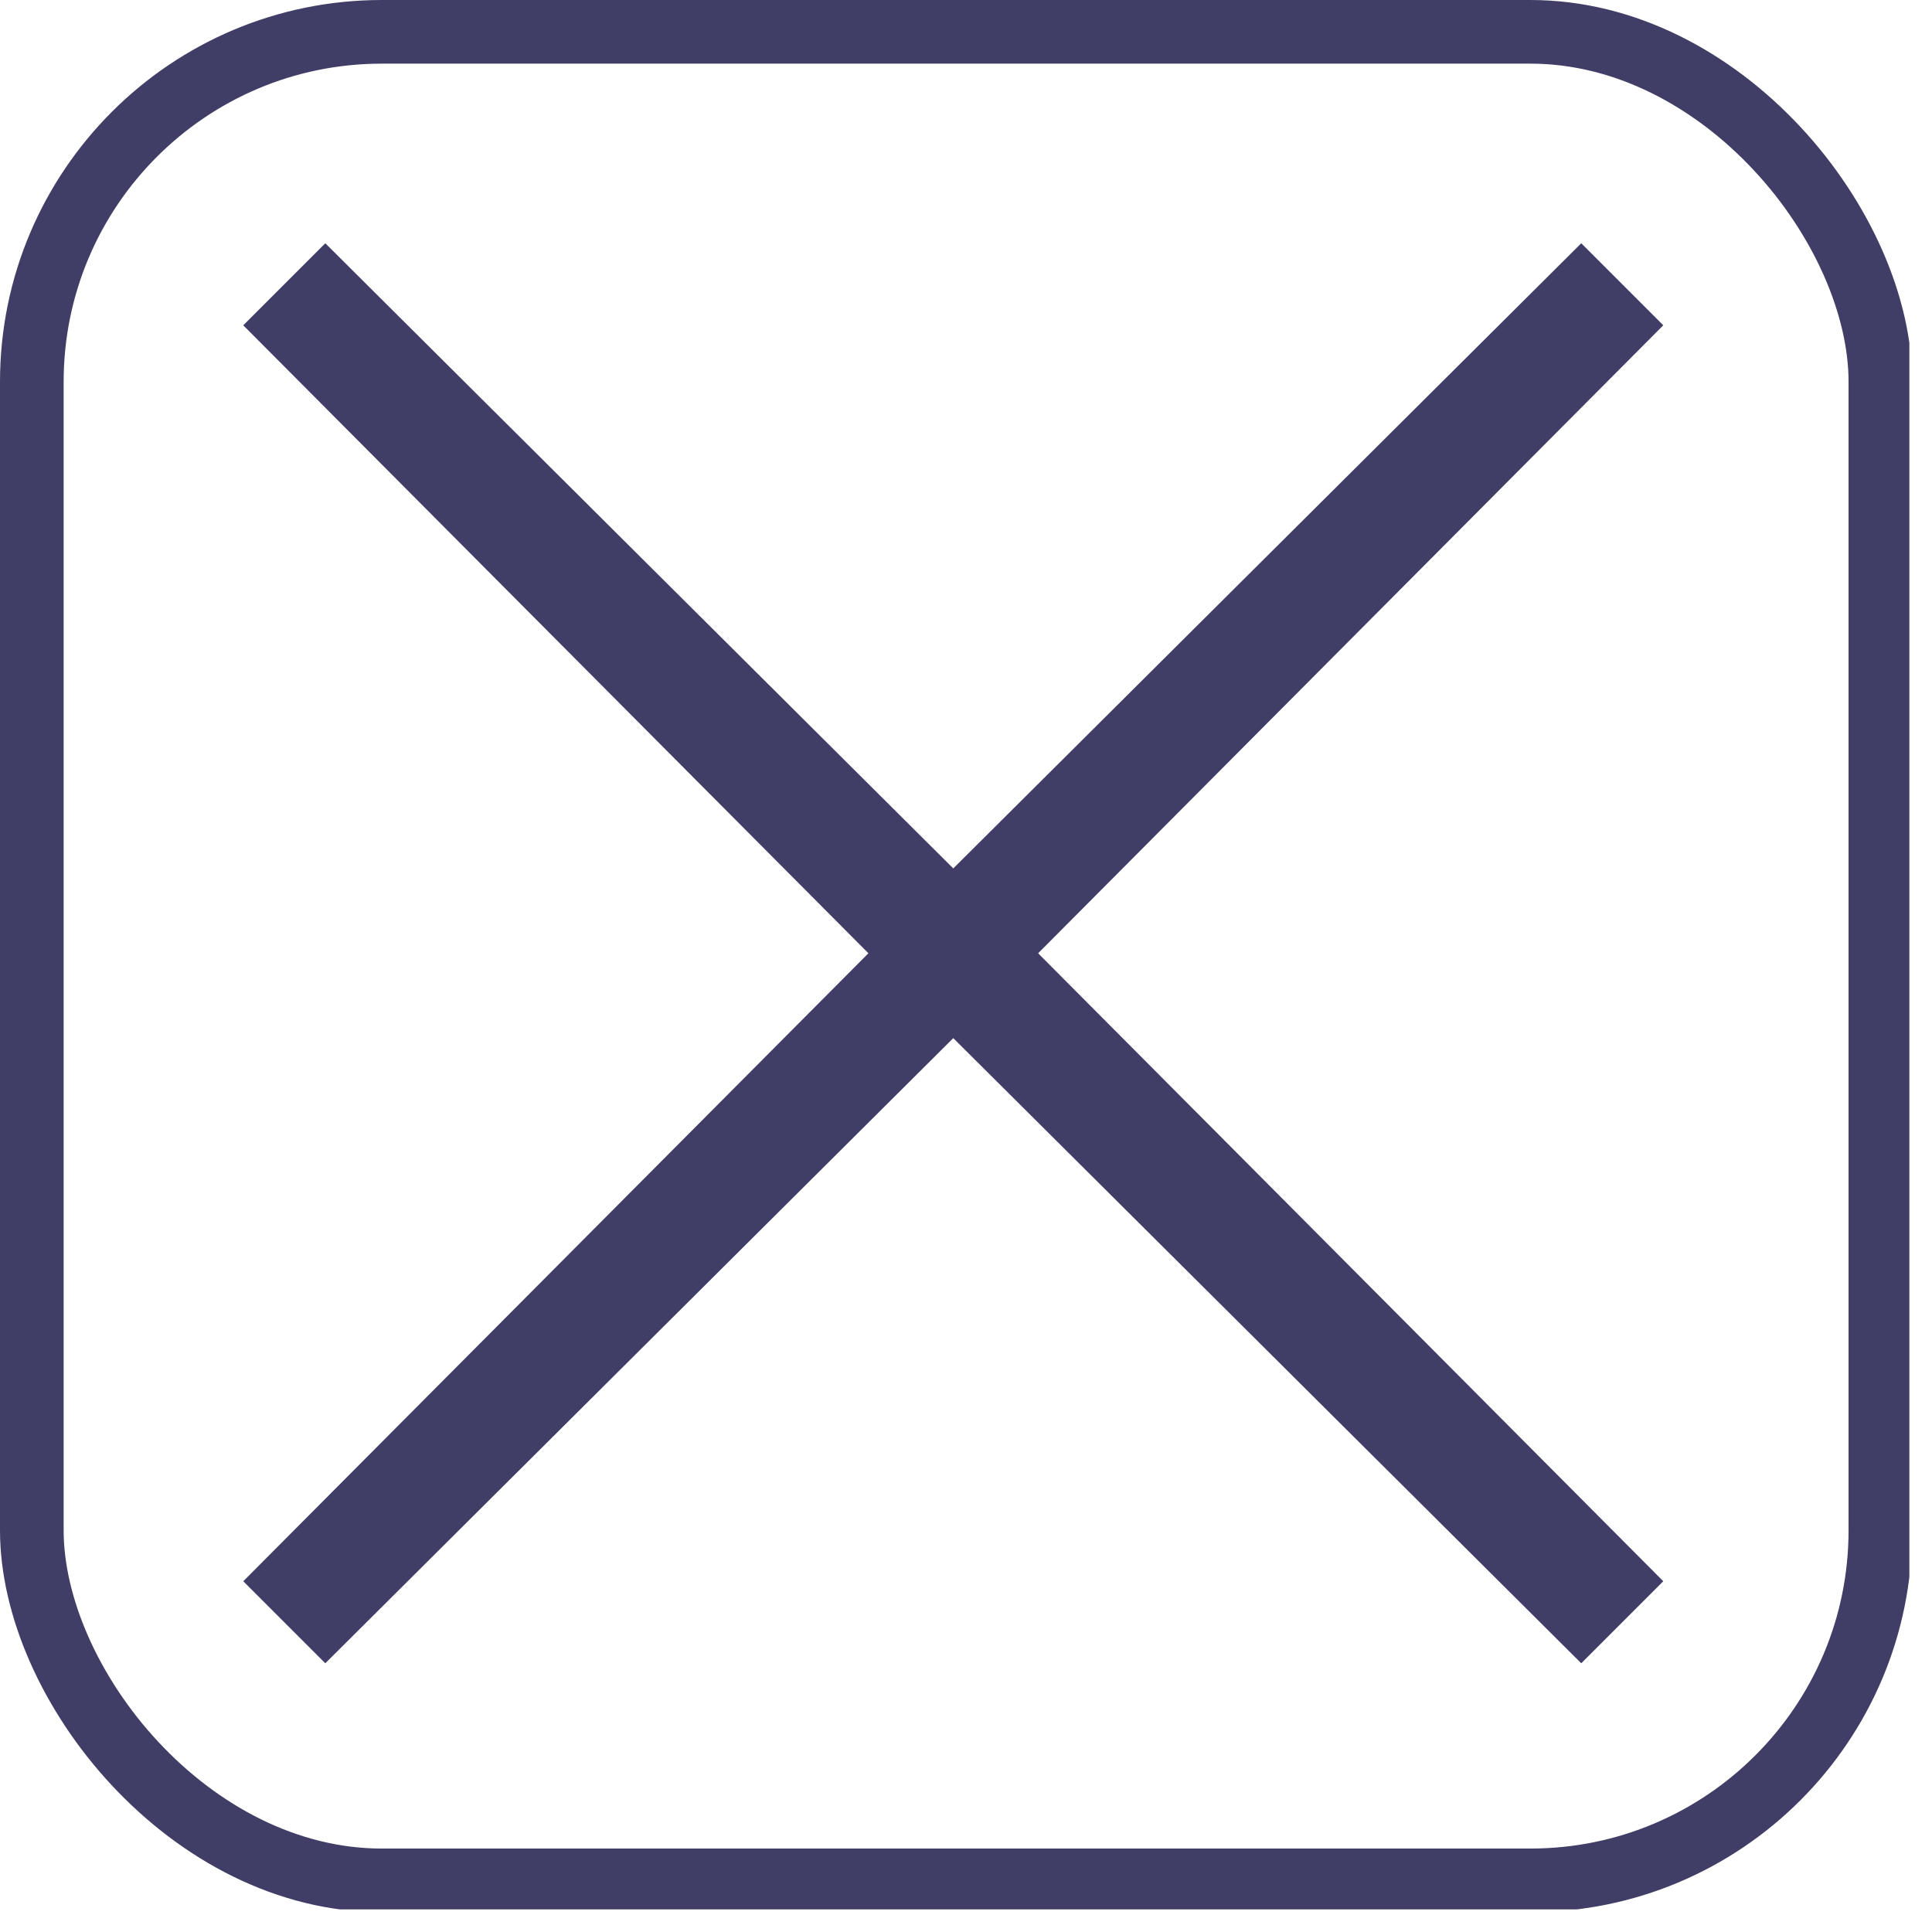
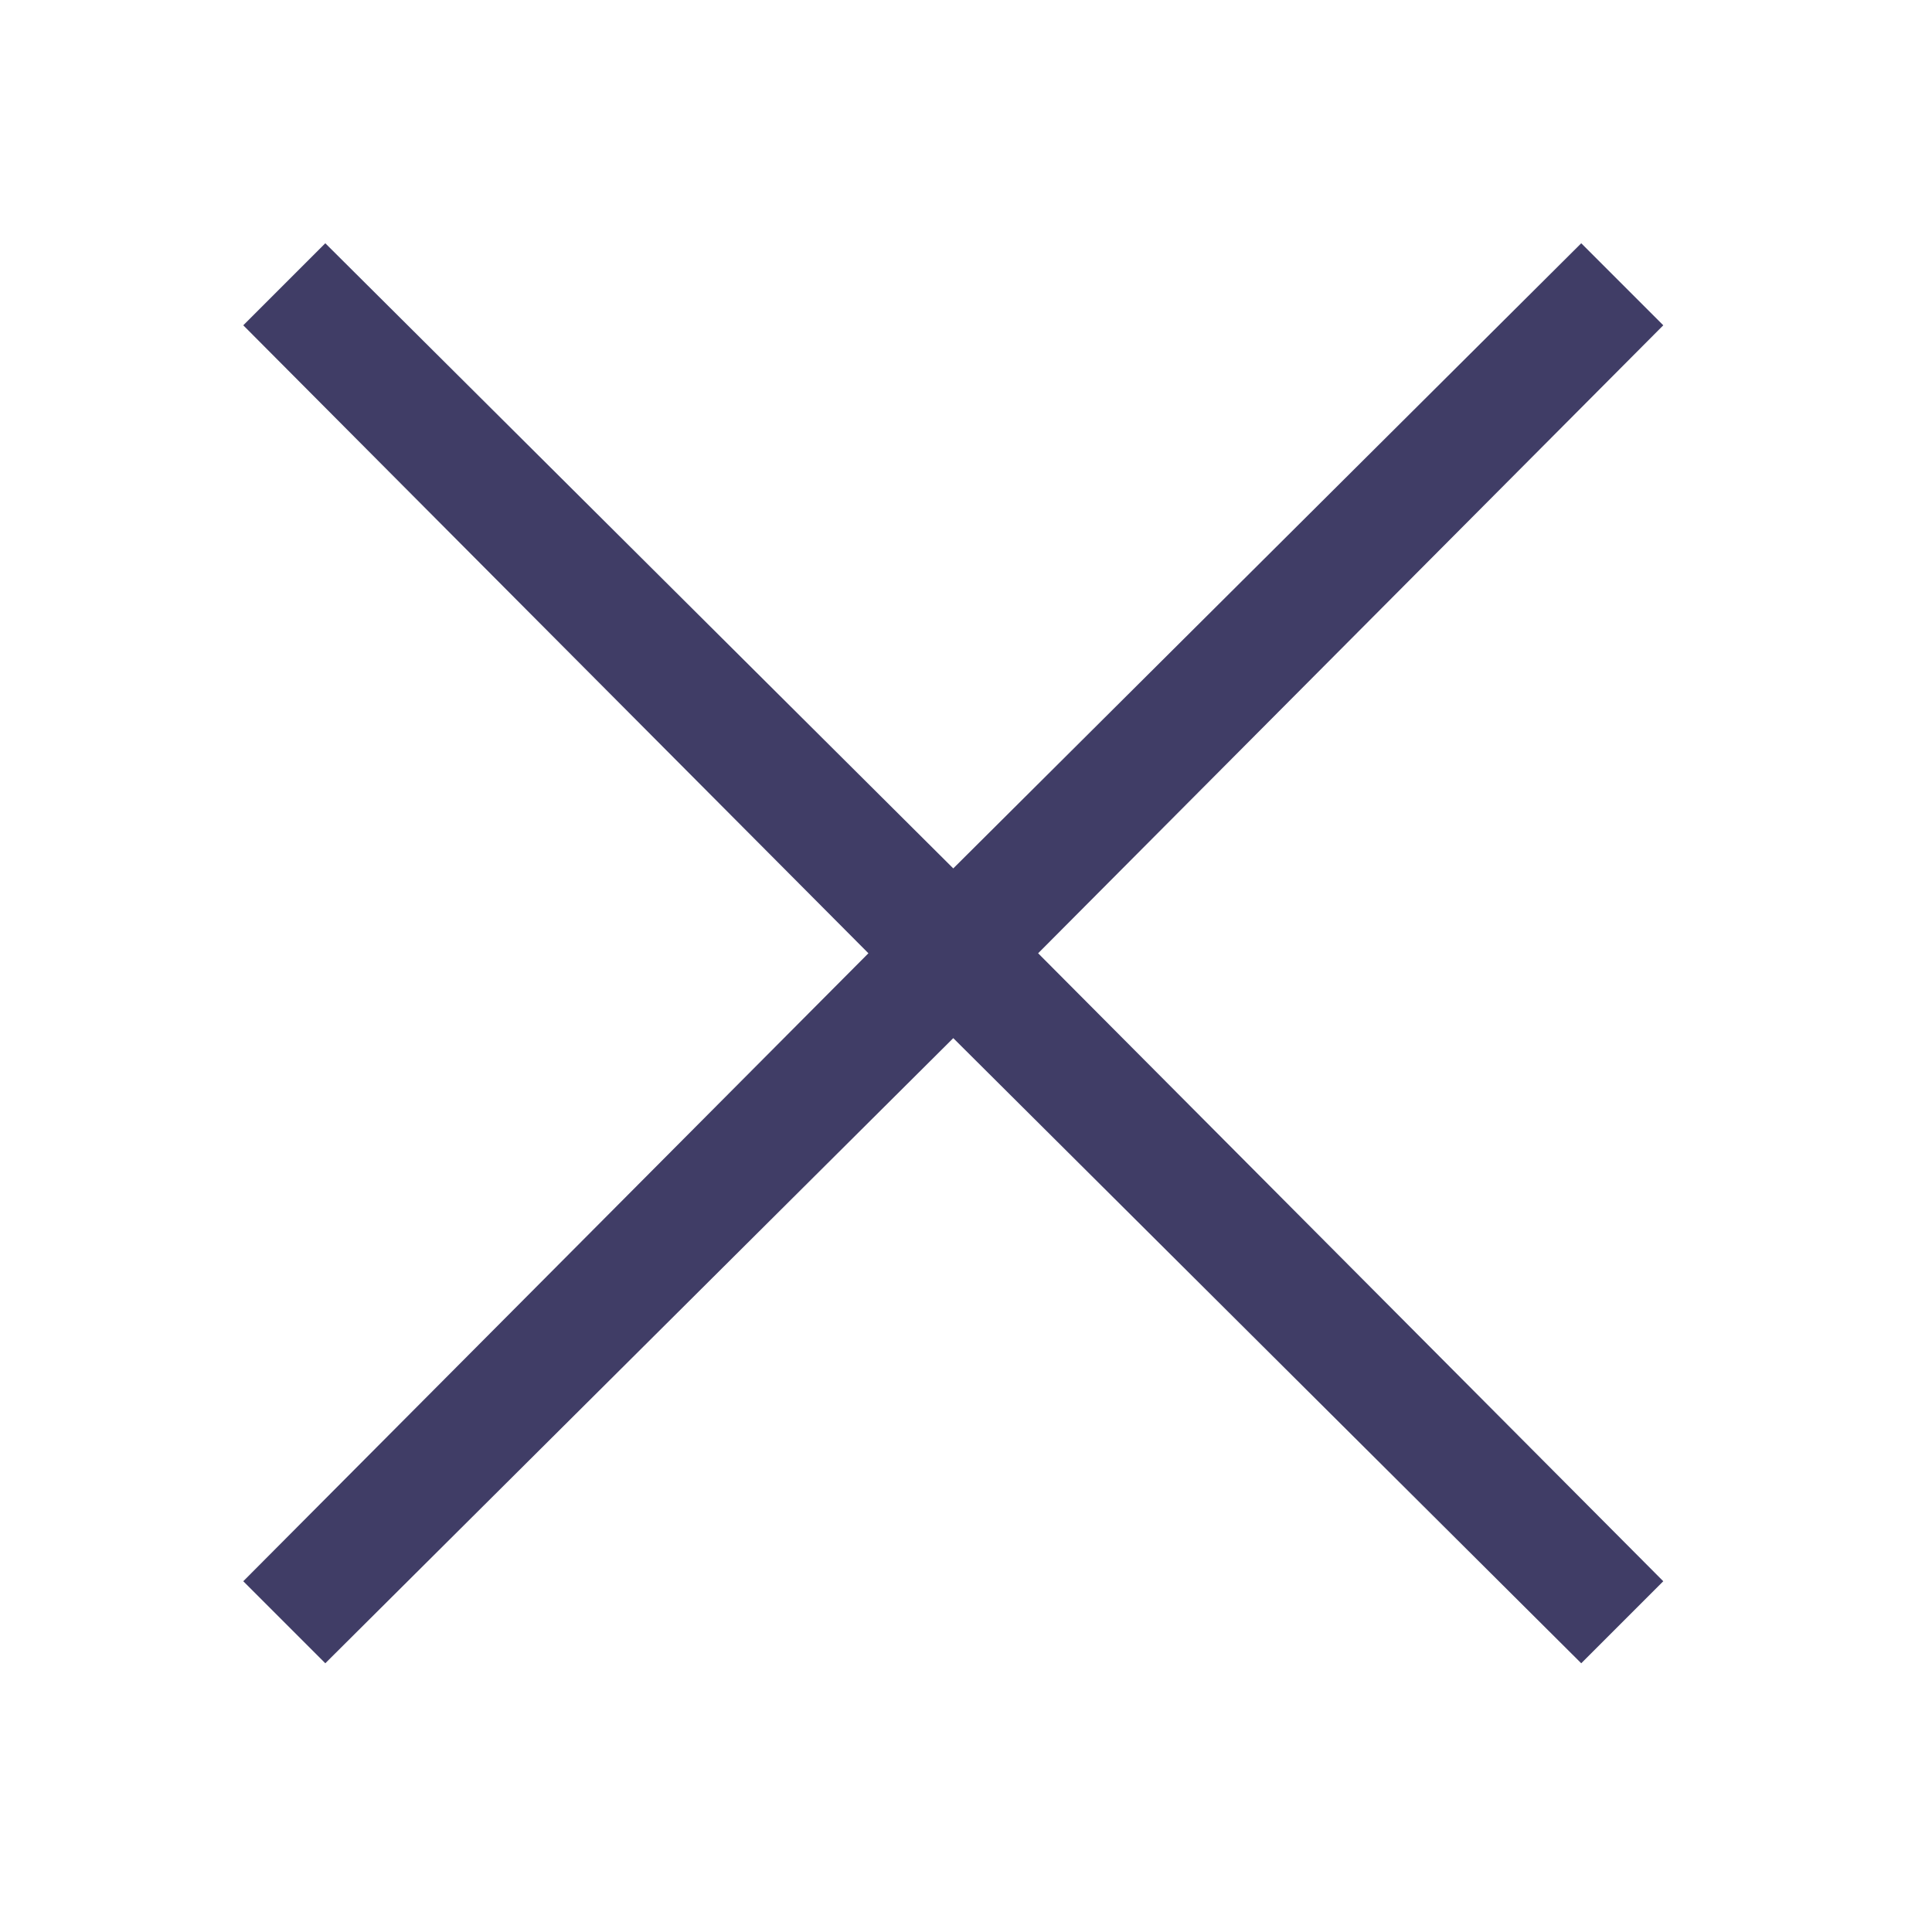
<svg xmlns="http://www.w3.org/2000/svg" id="Layer_2" version="1.1" viewBox="0 0 68.3 68.3">
  <defs>
    <style> .st0, .st1 { fill: none; } .st2 { fill: #403d66; } .st3 { clip-path: url(#clippath-1); } .st4 { clip-path: url(#clippath-3); } .st5 { clip-path: url(#clippath-4); } .st6 { clip-path: url(#clippath-2); } .st7 { clip-path: url(#clippath-5); } .st1 { stroke: #403d66; stroke-width: 4.5px; } .st8 { display: none; } .st9 { clip-path: url(#clippath); } </style>
    <clipPath id="clippath">
      <rect class="st0" x="8.6" y="8.6" width="50.3" height="50.3" />
    </clipPath>
    <clipPath id="clippath-1">
      <rect class="st0" width="67.6" height="67.6" rx="13.5" ry="13.5" />
    </clipPath>
    <clipPath id="clippath-2">
-       <rect class="st0" width="67.5" height="67.5" />
-     </clipPath>
+       </clipPath>
    <clipPath id="clippath-3">
-       <rect class="st0" width="67.5" height="67.5" />
-     </clipPath>
+       </clipPath>
    <clipPath id="clippath-4">
-       <rect class="st0" width="68.3" height="68.3" />
-     </clipPath>
+       </clipPath>
    <clipPath id="clippath-5">
      <rect class="st0" width="67.6" height="67.6" rx="13.5" ry="13.5" />
    </clipPath>
  </defs>
  <g id="Layer_1-2">
    <g class="st9">
      <polygon class="st2" points="36.7 33.7 58.8 55.9 55.9 58.8 33.7 36.7 11.5 58.8 8.6 55.9 30.7 33.7 8.6 11.5 11.5 8.6 33.7 30.7 55.9 8.6 58.8 11.5 36.7 33.7" />
    </g>
    <g class="st8">
      <g class="st3">
        <g class="st6">
          <g>
-             <rect class="st2" x="65.5" y="6.2" width="2" height="55.2" />
            <rect class="st2" y="6.2" width="2" height="55.2" />
            <rect class="st2" x="6.2" y="65.5" width="55.2" height="2" />
            <polygon points="65.5 2 65.5 6.2 67.6 6.2 67.6 0 61.4 0 61.4 2 65.5 2" />
-             <polygon points="2 2 6.2 2 6.2 0 0 0 0 6.2 2 6.2 2 2" />
            <polygon points="65.5 65.5 61.4 65.5 61.4 67.6 67.6 67.6 67.6 61.4 65.5 61.4 65.5 65.5" />
            <polygon points="2 65.5 2 61.4 0 61.4 0 67.6 6.2 67.6 6.2 65.5 2 65.5" />
          </g>
        </g>
      </g>
    </g>
    <g class="st4">
      <g class="st5">
        <g class="st7">
          <rect class="st1" width="67.6" height="67.6" rx="13.5" ry="13.5" />
        </g>
      </g>
    </g>
  </g>
</svg>